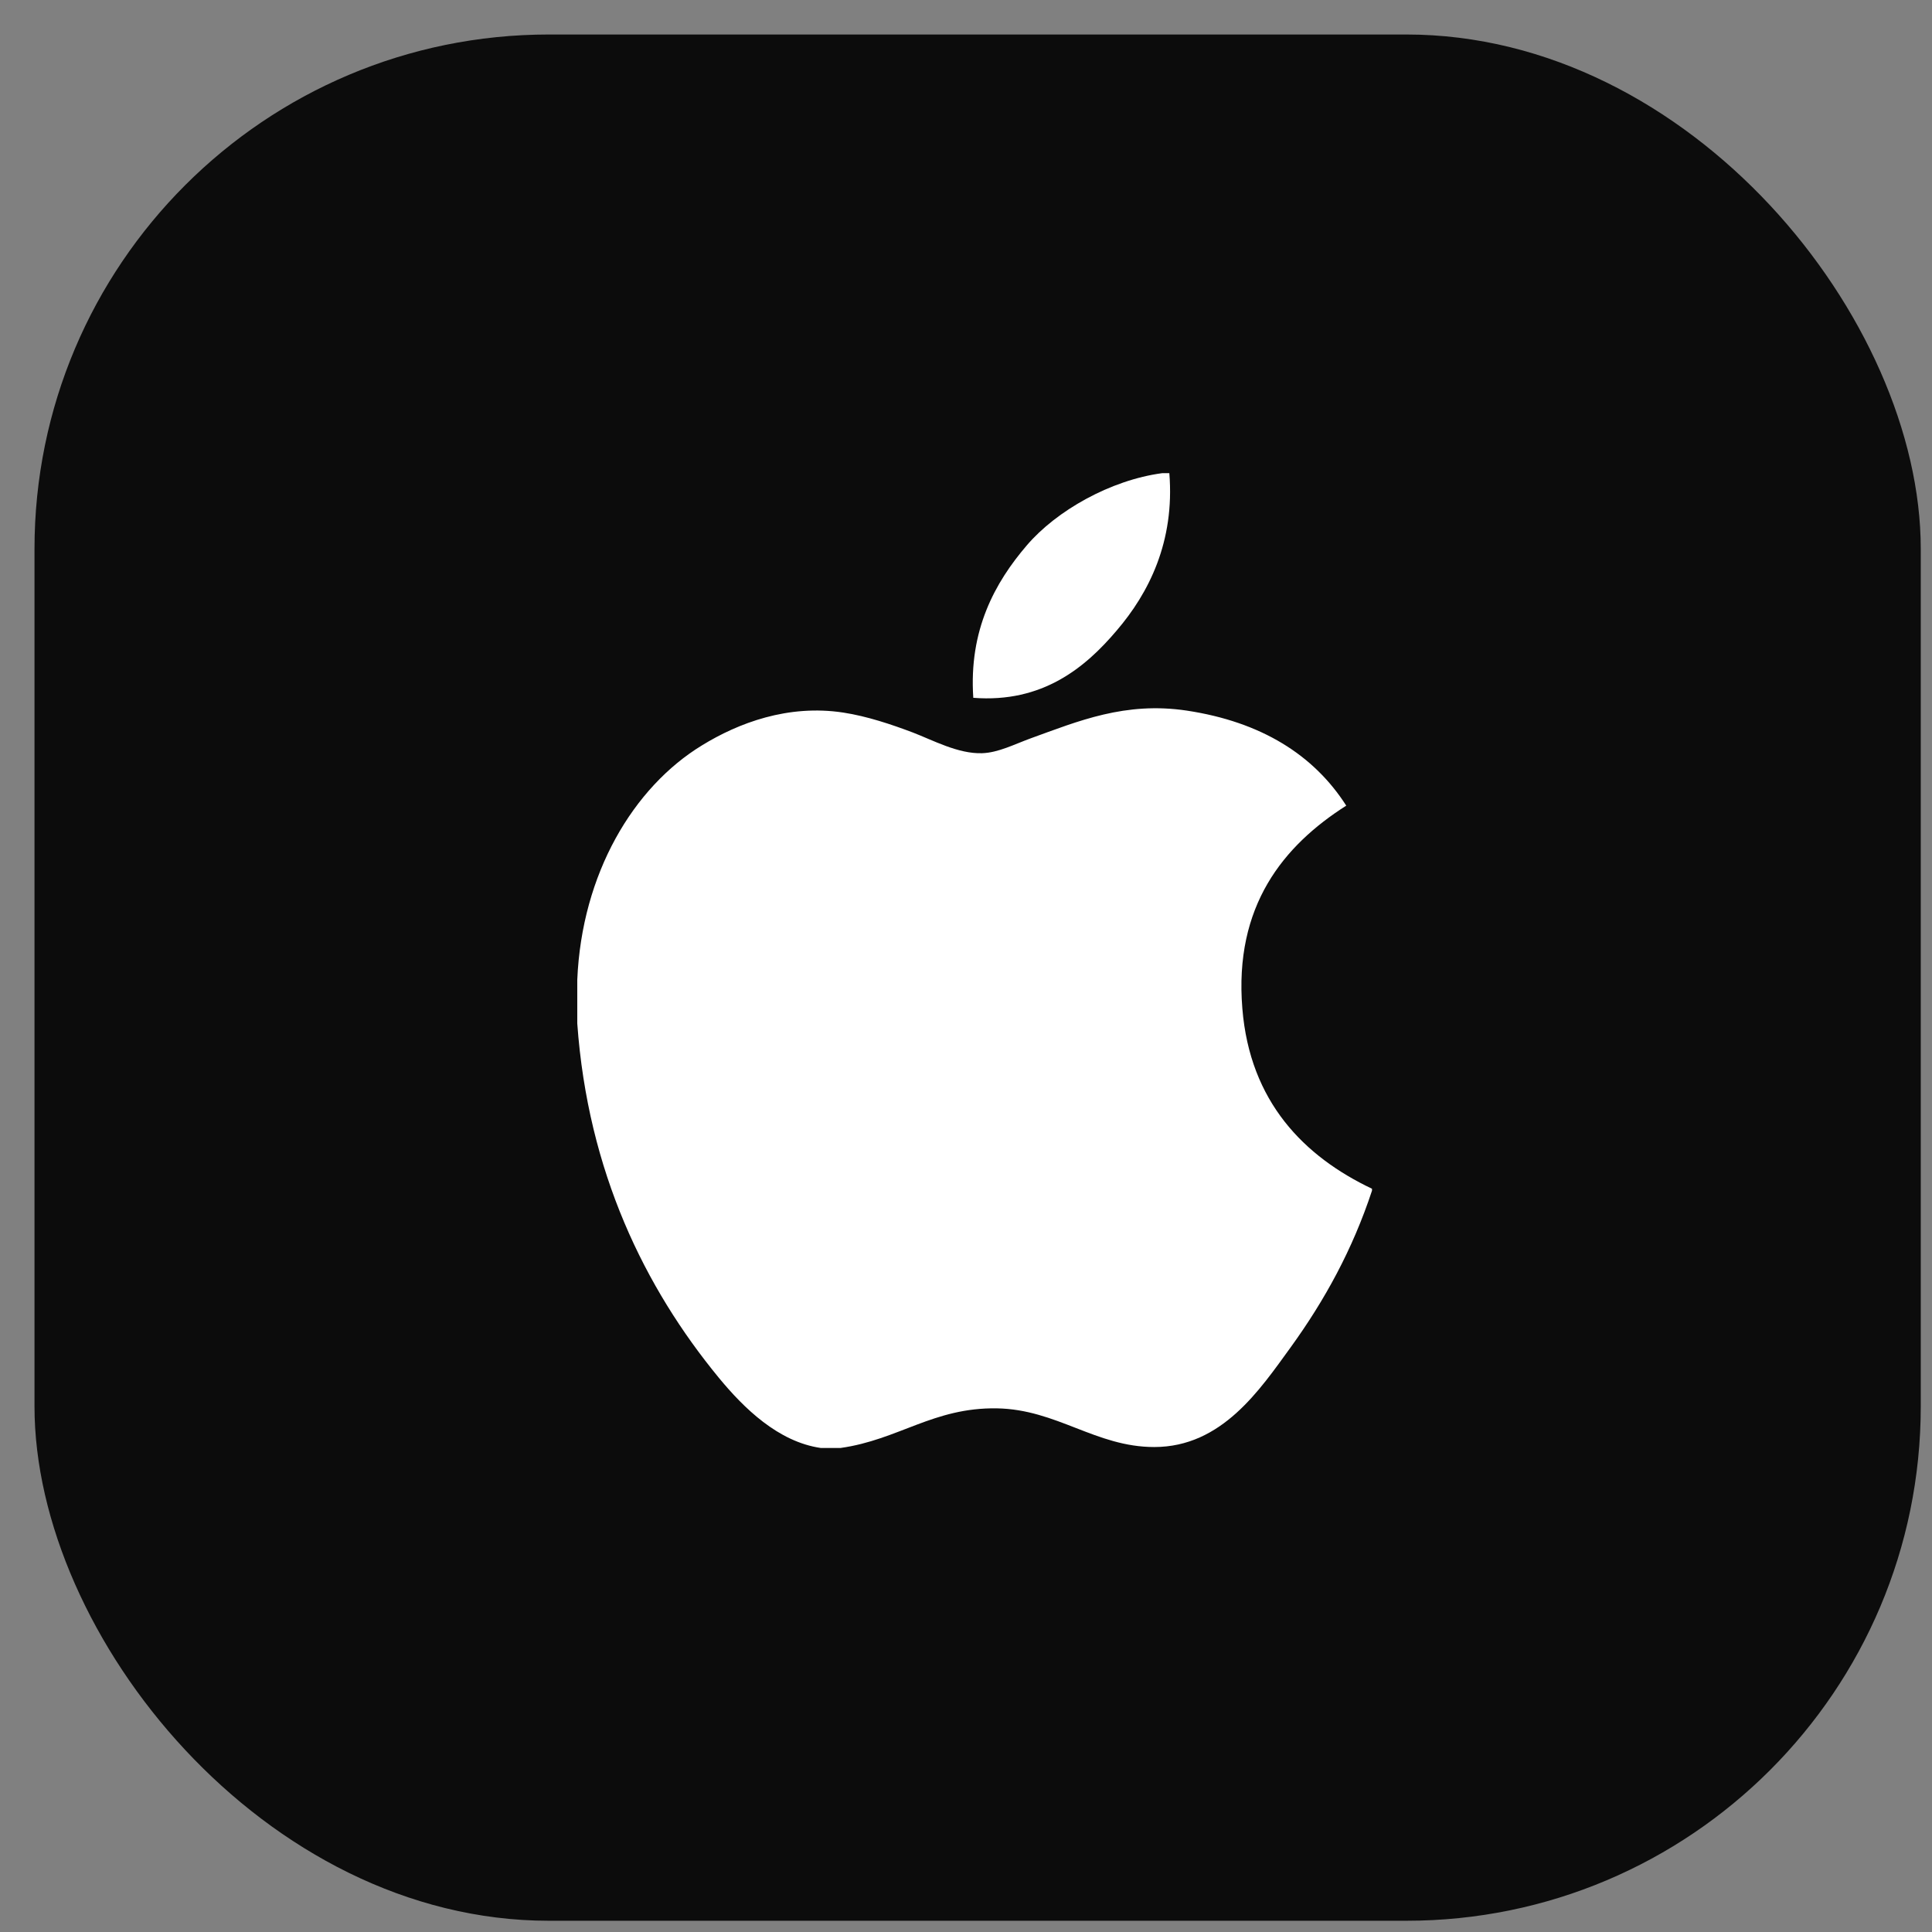
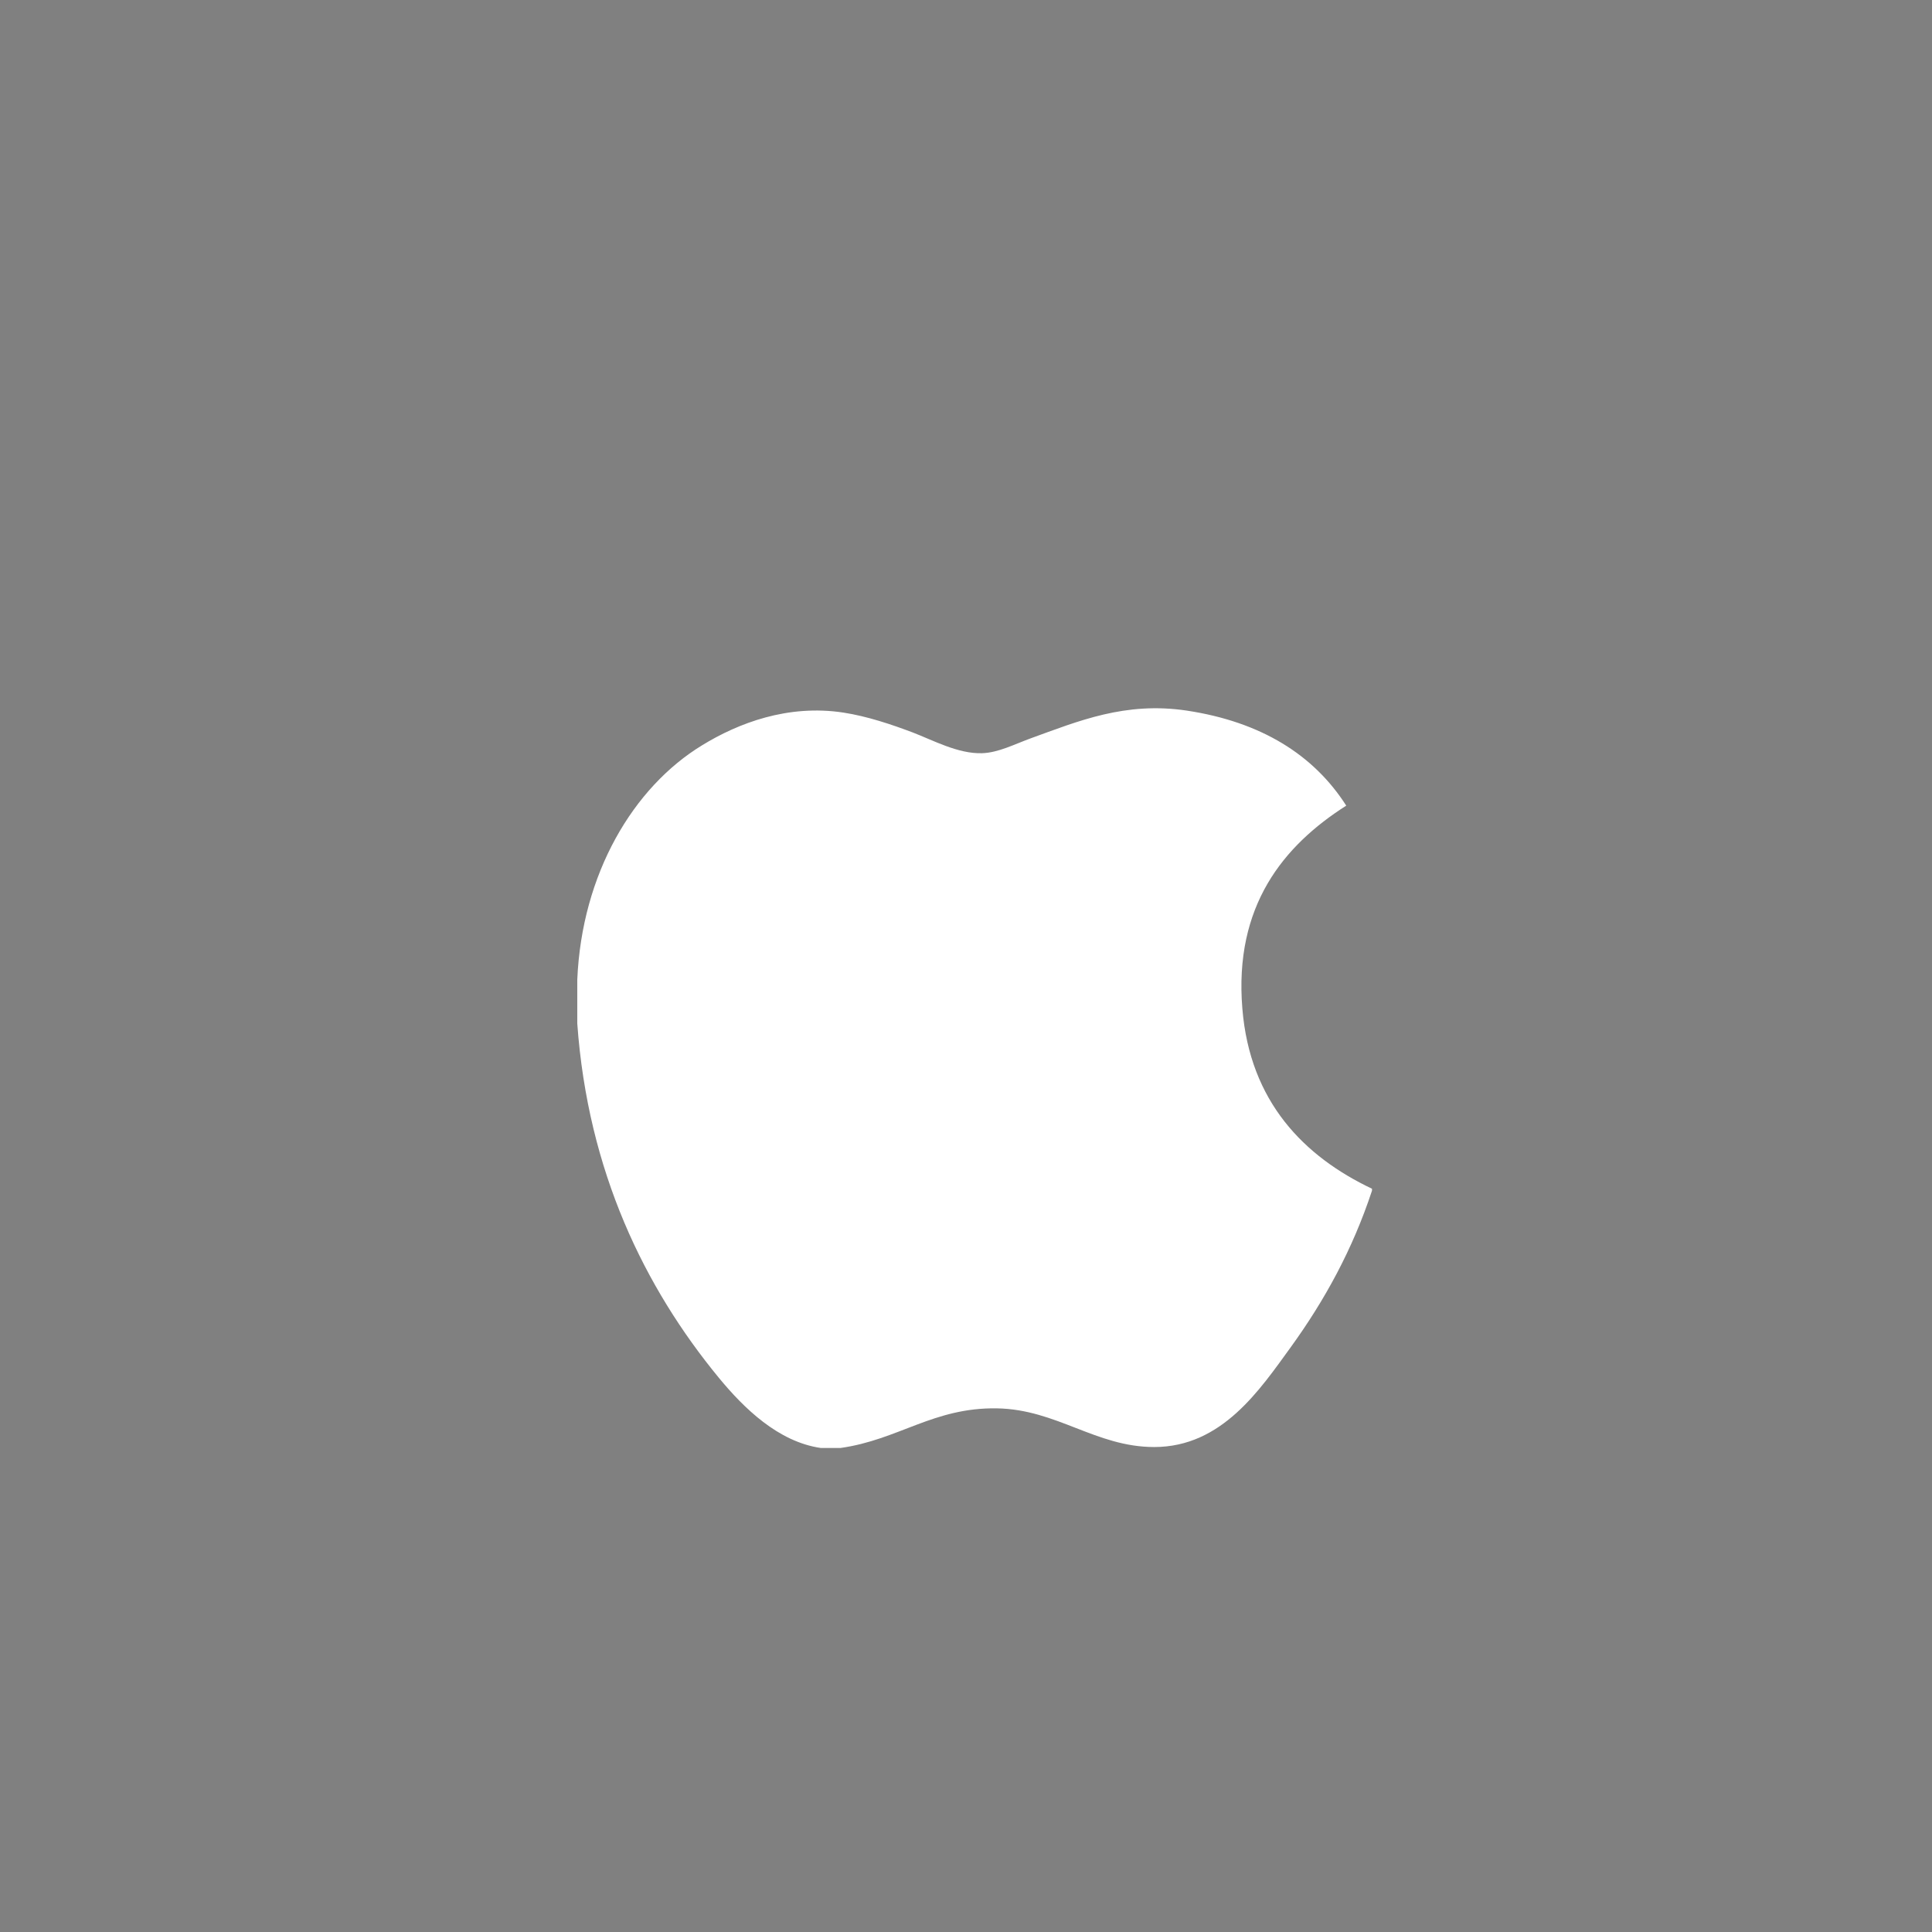
<svg xmlns="http://www.w3.org/2000/svg" width="49" height="49" viewBox="0 0 49 49" fill="none">
  <rect x="0" y="0" width="49" height="49" fill="#808080" stroke="none" />
-   <rect x="0.875" y="0.875" width="47.84" height="47.84" rx="13.047" fill="#0C0C0C" />
-   <path d="M29.481 12C29.538 12 29.596 12 29.657 12C29.798 13.743 29.132 15.046 28.323 15.99C27.53 16.927 26.443 17.835 24.685 17.698C24.568 15.979 25.235 14.773 26.042 13.832C26.791 12.954 28.165 12.174 29.481 12Z" fill="white" />
  <path d="M34.797 30.149C34.797 30.166 34.797 30.181 34.797 30.198C34.303 31.694 33.598 32.976 32.738 34.166C31.953 35.246 30.991 36.7 29.274 36.7C27.79 36.7 26.804 35.745 25.283 35.719C23.674 35.693 22.79 36.517 21.318 36.724C21.15 36.724 20.982 36.724 20.817 36.724C19.737 36.568 18.865 35.713 18.23 34.942C16.357 32.664 14.91 29.722 14.641 25.957C14.641 25.588 14.641 25.22 14.641 24.851C14.755 22.156 16.064 19.965 17.804 18.904C18.723 18.339 19.985 17.858 21.391 18.073C21.994 18.166 22.609 18.373 23.149 18.577C23.66 18.773 24.3 19.122 24.905 19.103C25.316 19.091 25.724 18.878 26.138 18.727C27.349 18.289 28.537 17.788 30.102 18.023C31.984 18.308 33.319 19.143 34.144 20.433C32.553 21.446 31.294 22.973 31.509 25.579C31.7 27.947 33.077 29.332 34.797 30.149Z" fill="white" />
</svg>